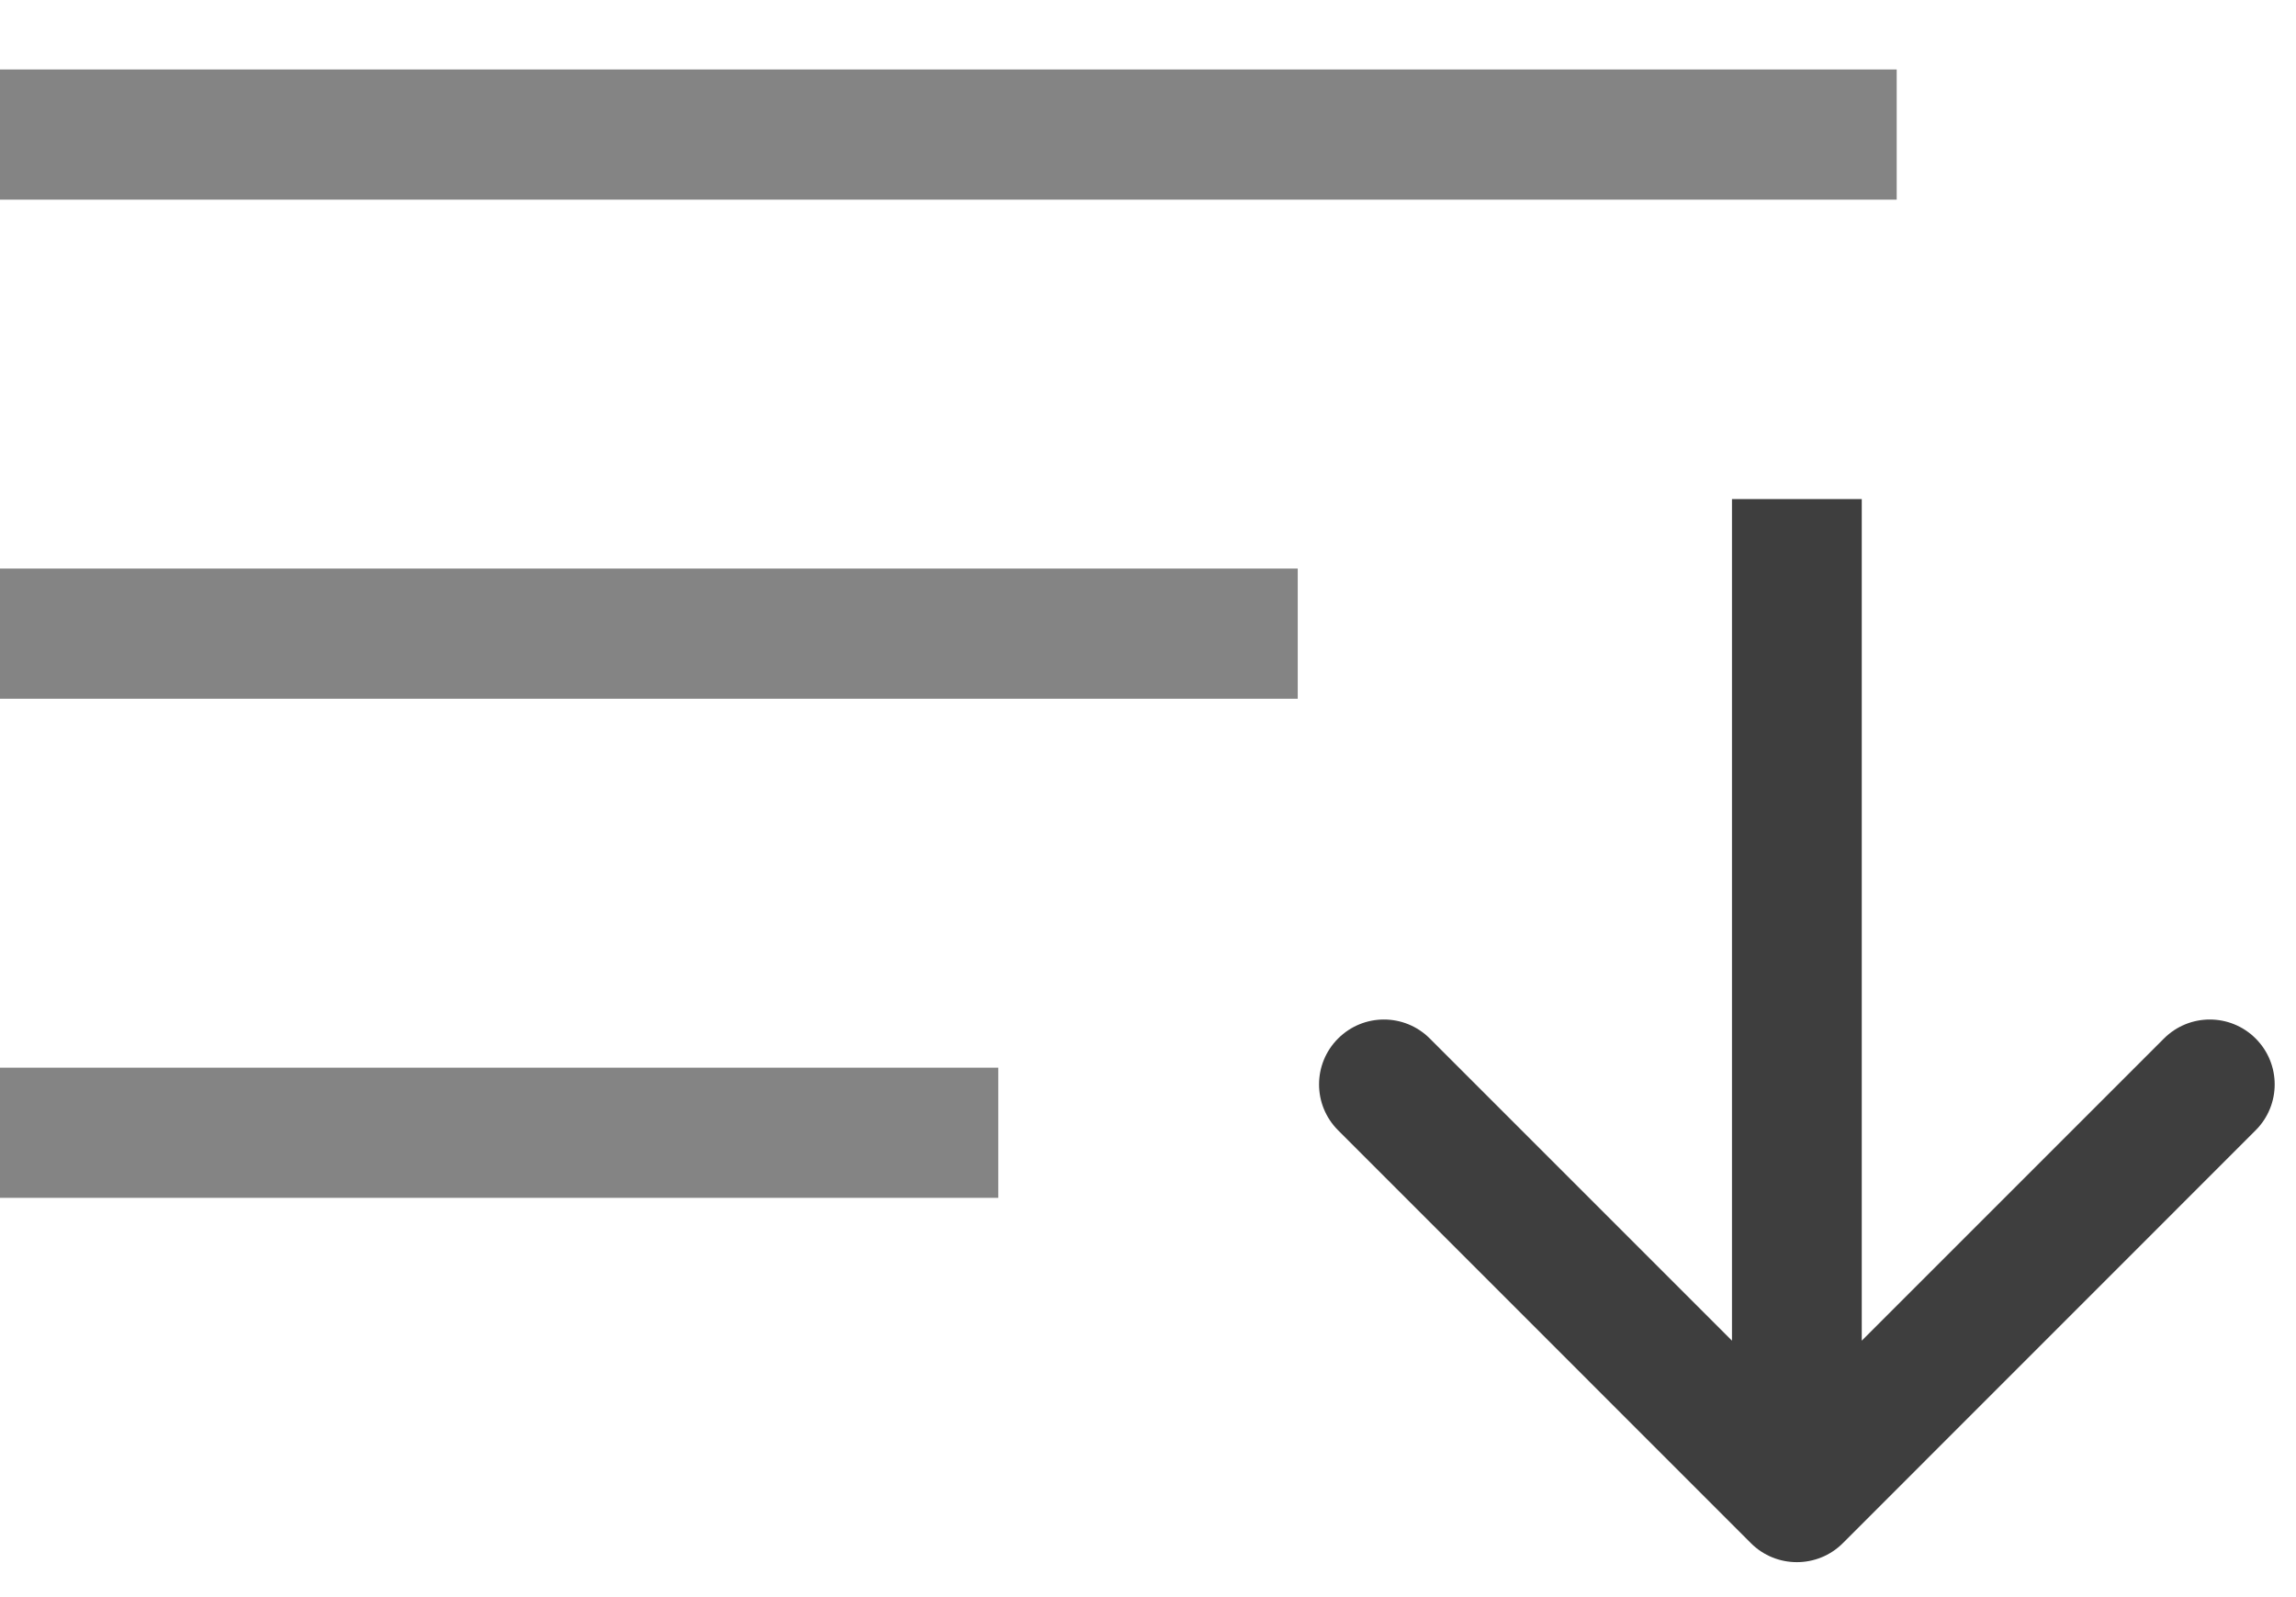
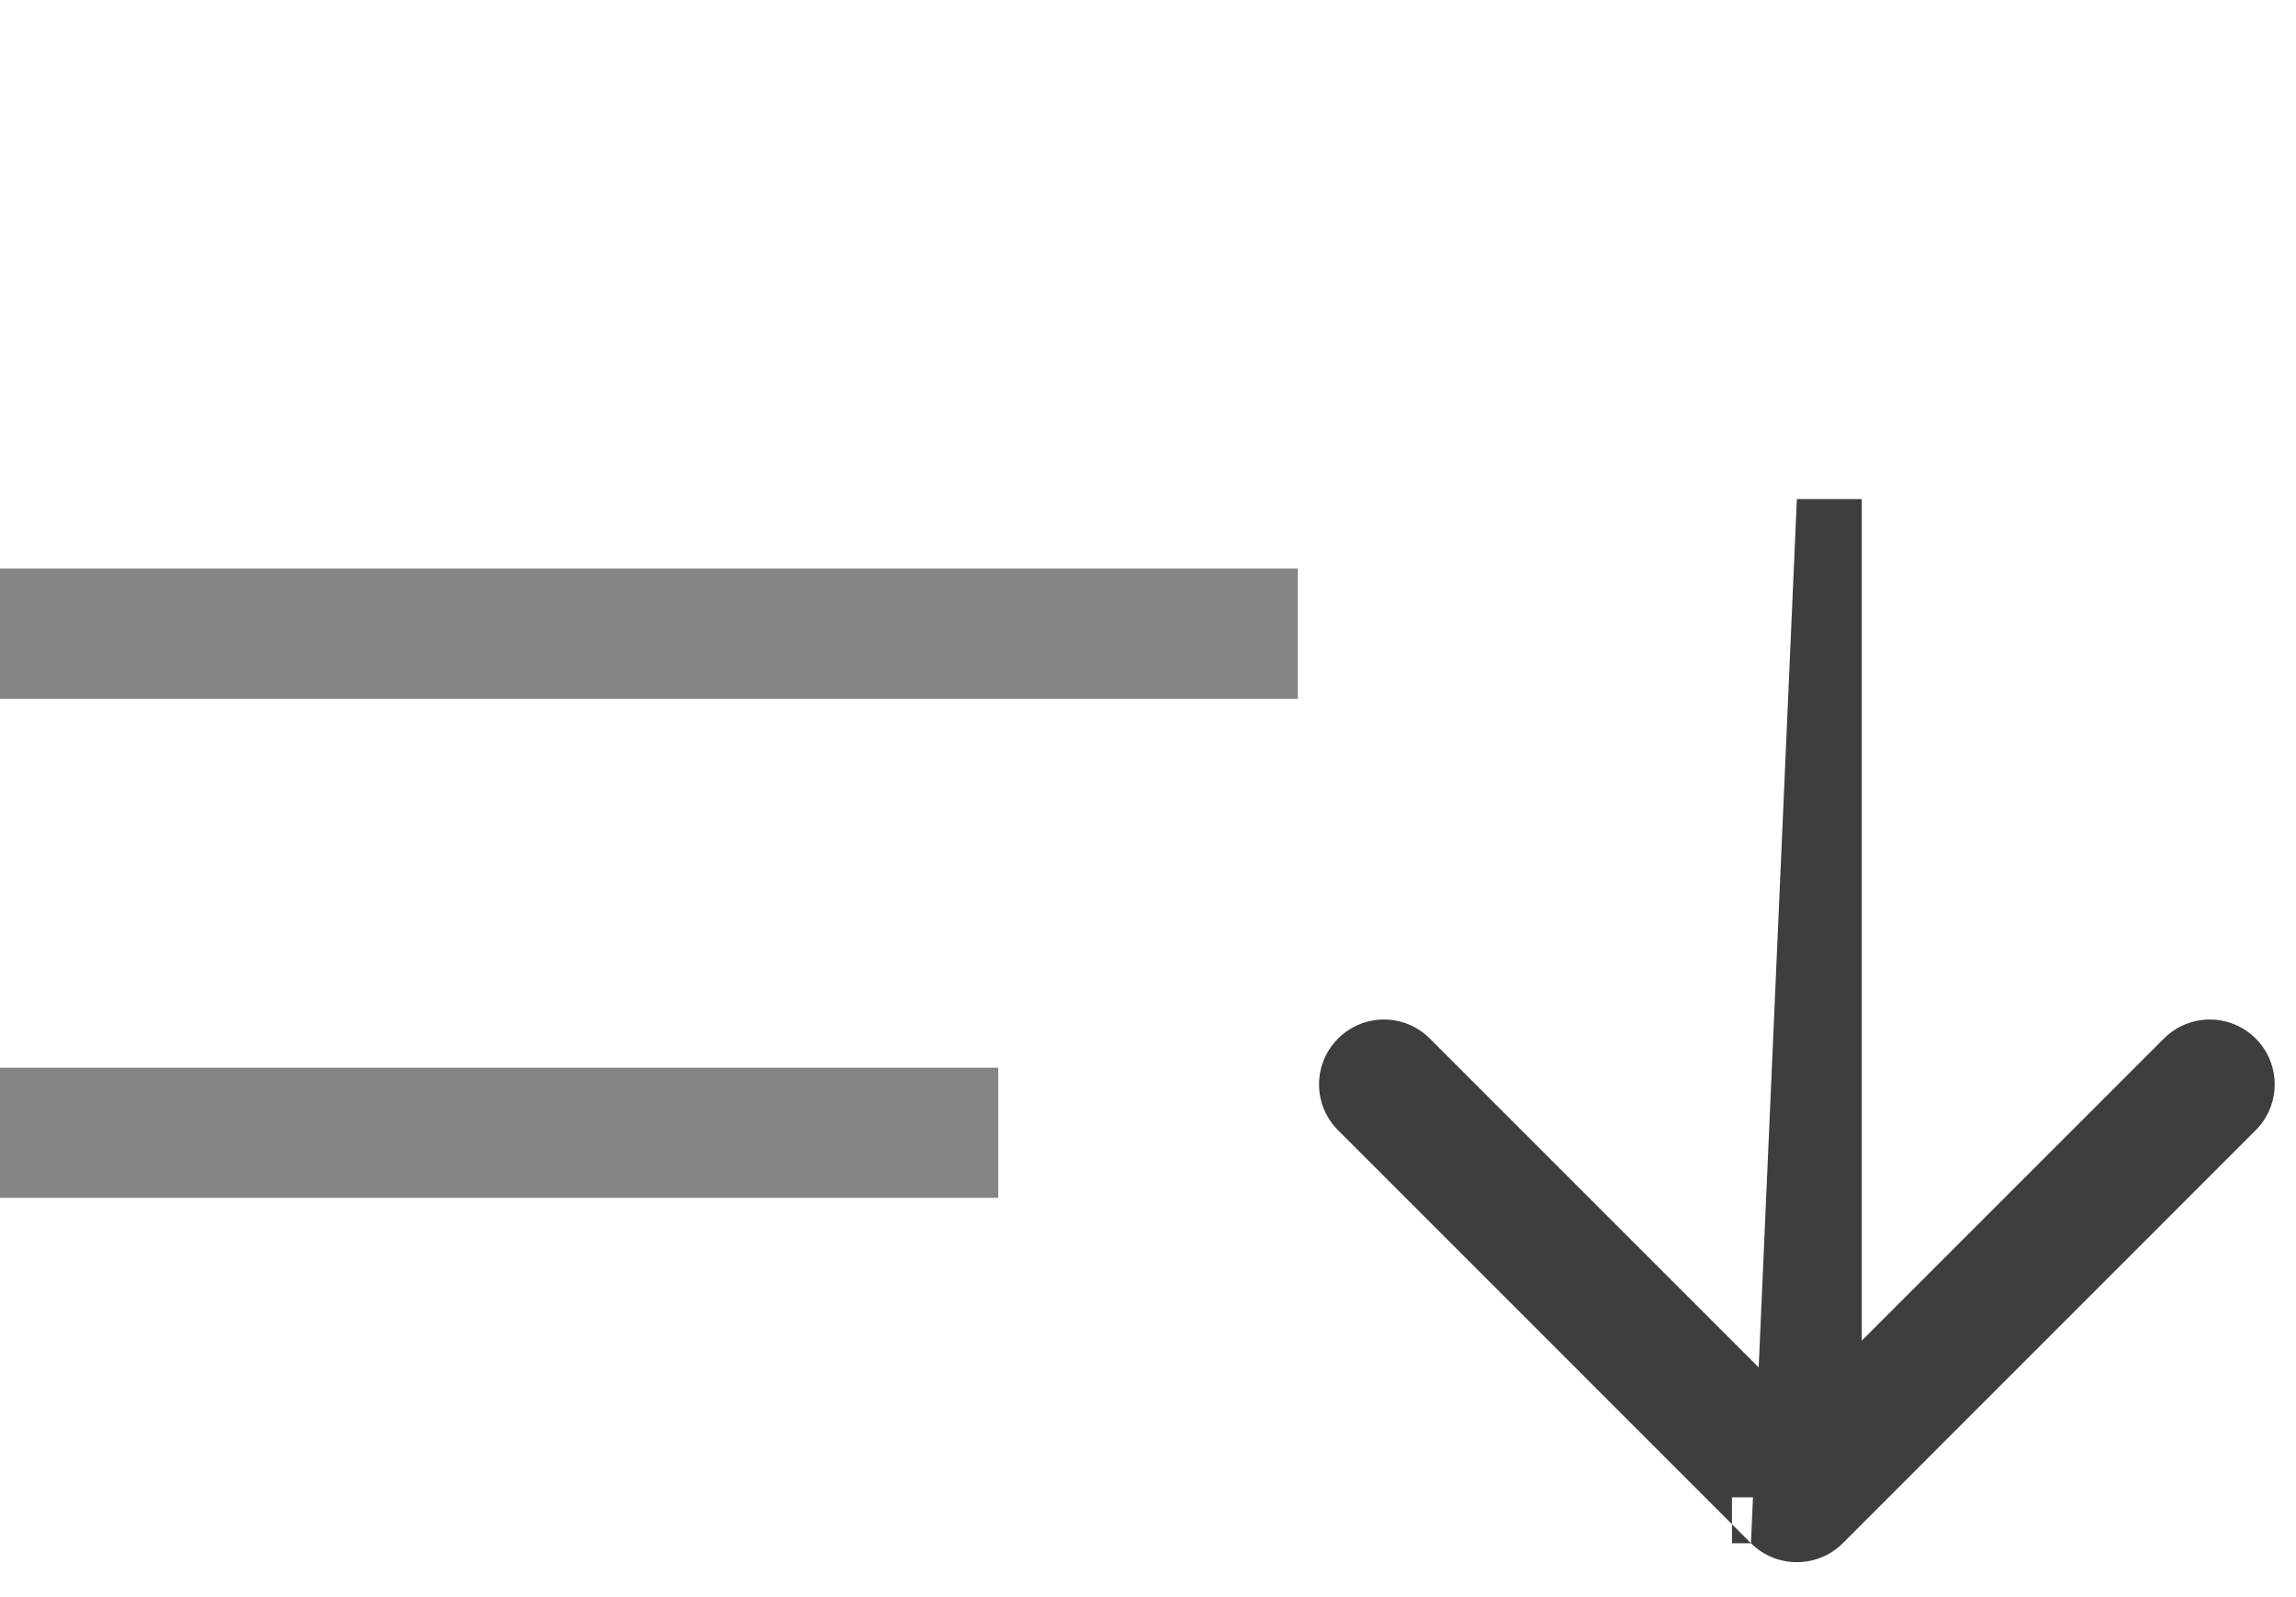
<svg xmlns="http://www.w3.org/2000/svg" width="23" height="16" viewBox="0 0 23 16" fill="none">
-   <path d="M17.54 15.46C17.794 15.713 18.206 15.713 18.46 15.46L22.596 11.323C22.85 11.069 22.85 10.658 22.596 10.404C22.342 10.15 21.931 10.15 21.677 10.404L18 14.081L14.323 10.404C14.069 10.15 13.658 10.15 13.404 10.404C13.15 10.658 13.15 11.069 13.404 11.323L17.54 15.46ZM18 5H17.35V15H18H18.65V5H18Z" fill="#3E3E3E" />
-   <line y1="1.348" x2="19" y2="1.348" stroke="#848484" stroke-width="1.304" />
+   <path d="M17.54 15.46C17.794 15.713 18.206 15.713 18.46 15.46L22.596 11.323C22.85 11.069 22.85 10.658 22.596 10.404C22.342 10.15 21.931 10.15 21.677 10.404L18 14.081L14.323 10.404C14.069 10.15 13.658 10.15 13.404 10.404C13.15 10.658 13.15 11.069 13.404 11.323L17.54 15.46ZH17.35V15H18H18.65V5H18Z" fill="#3E3E3E" />
  <line y1="6.348" x2="13" y2="6.348" stroke="#848484" stroke-width="1.304" />
  <line y1="11.348" x2="10" y2="11.348" stroke="#848484" stroke-width="1.304" />
</svg>